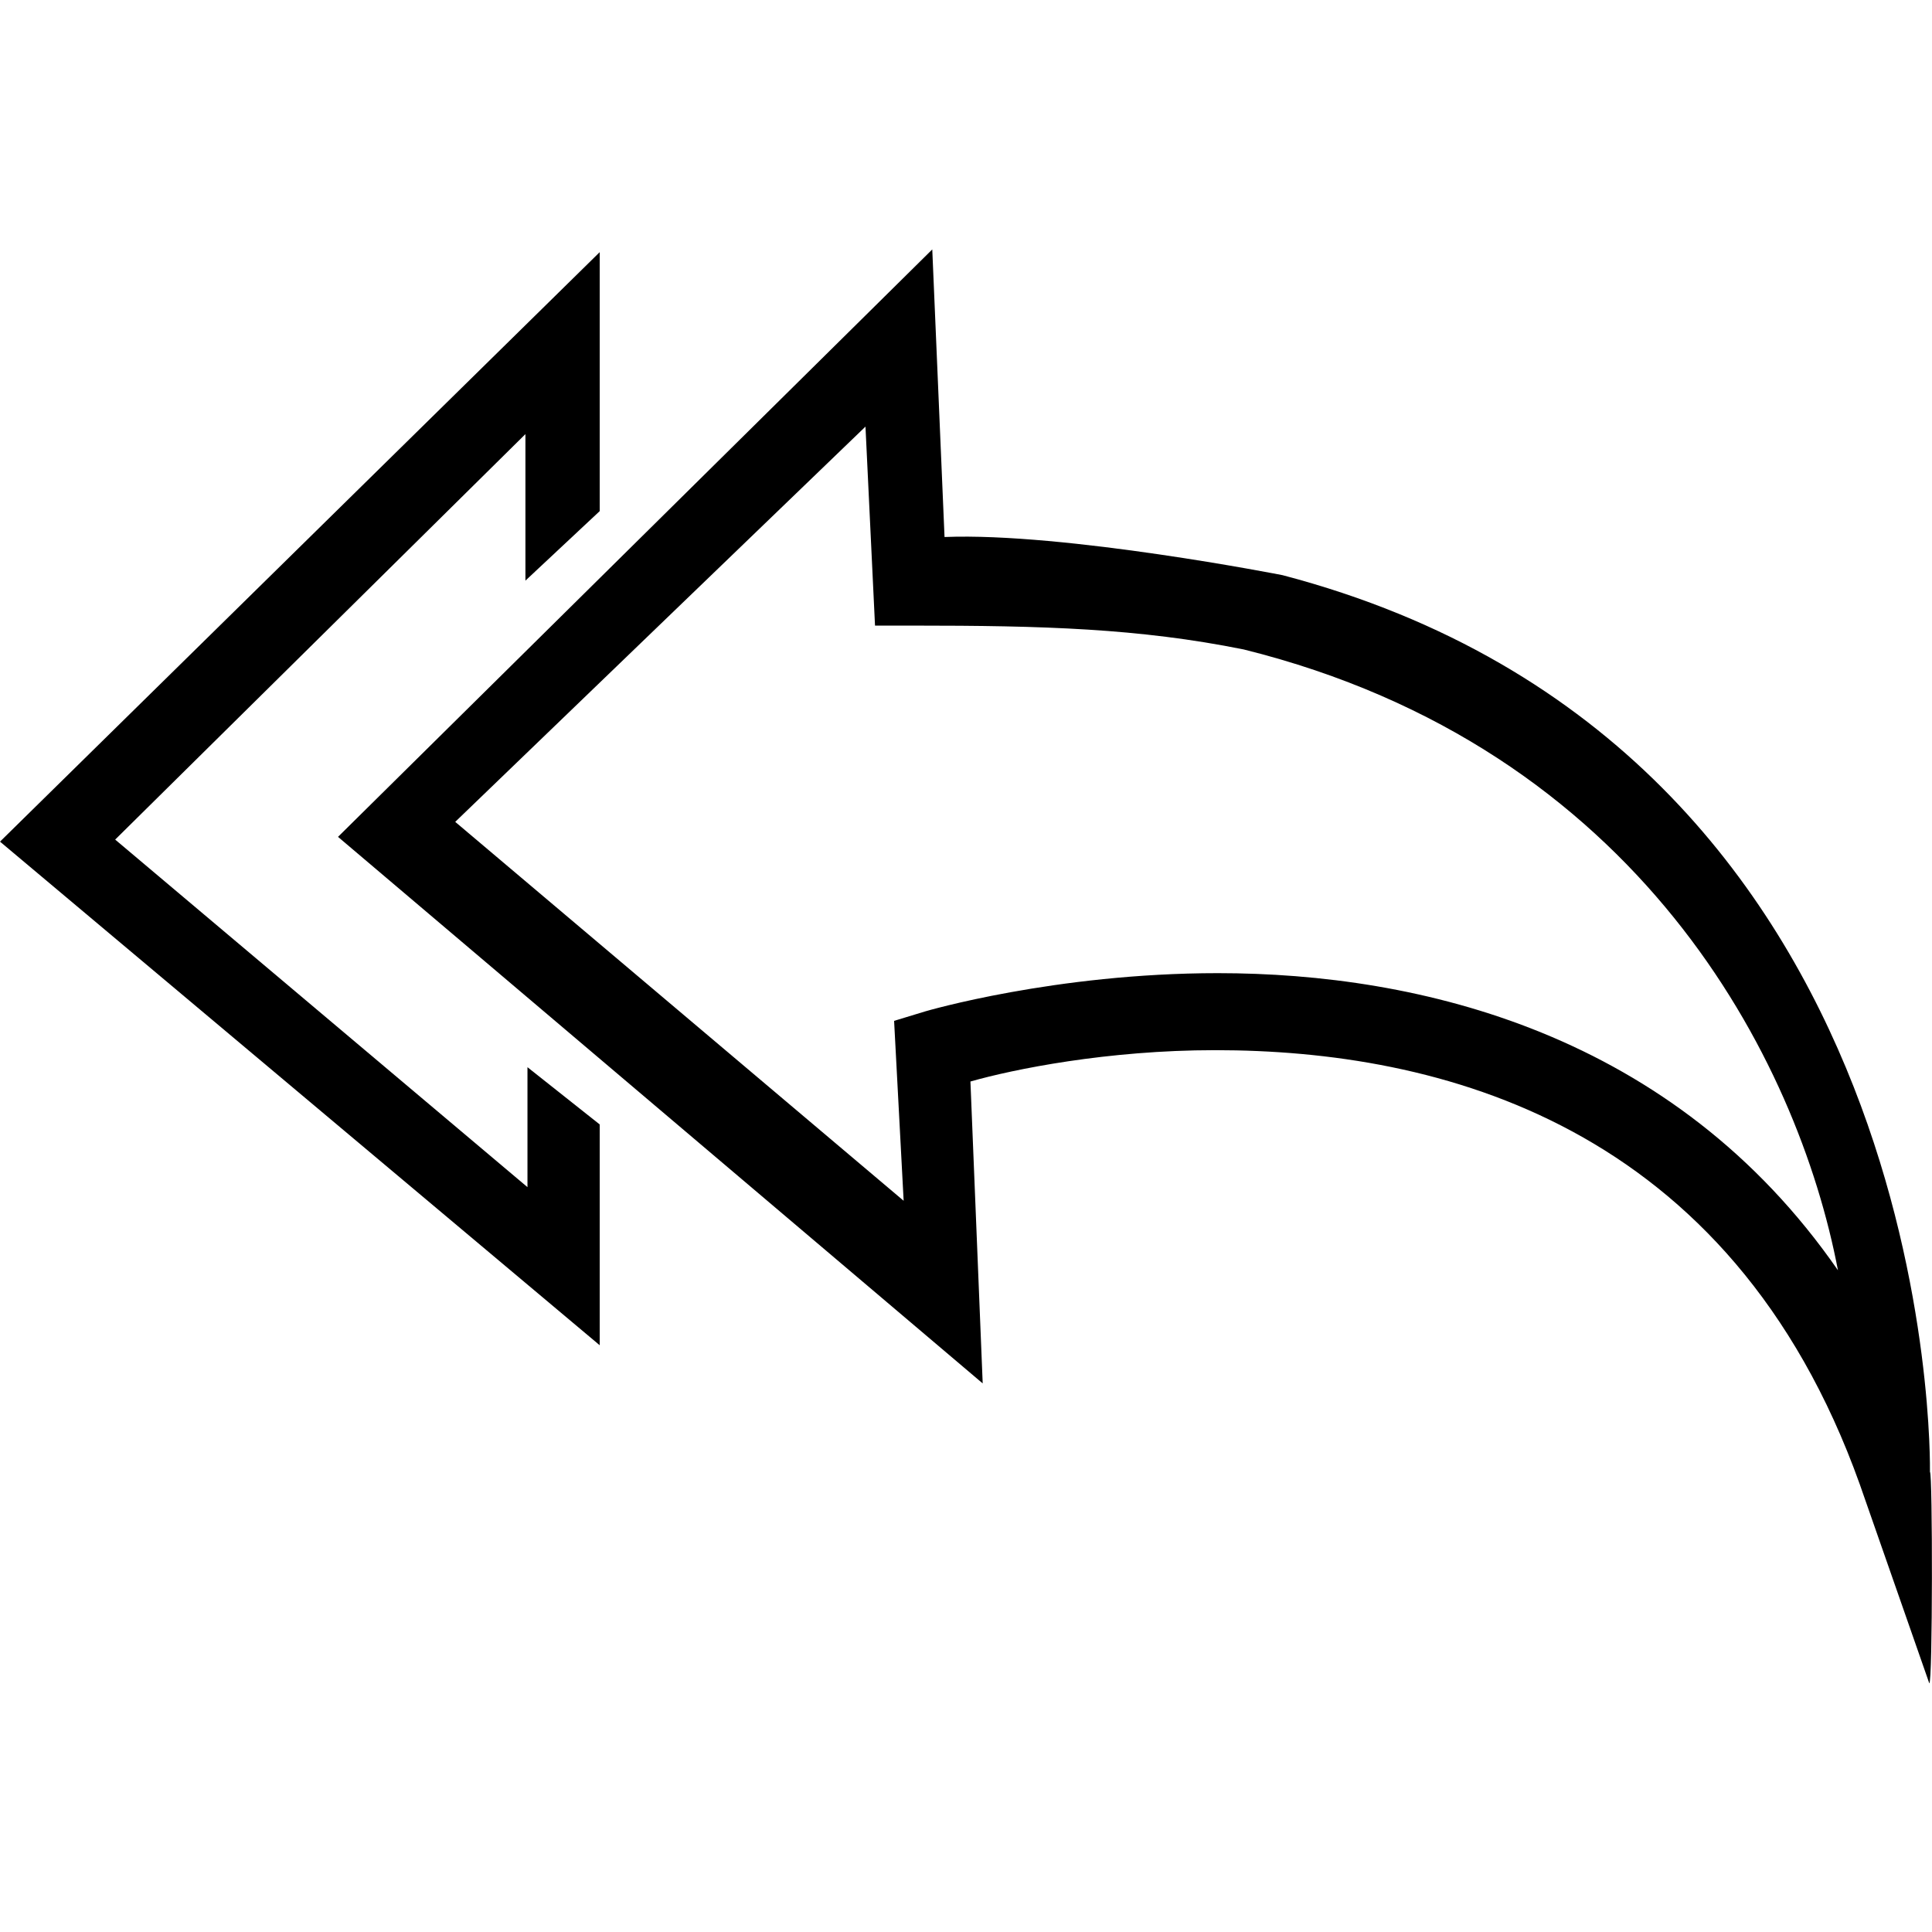
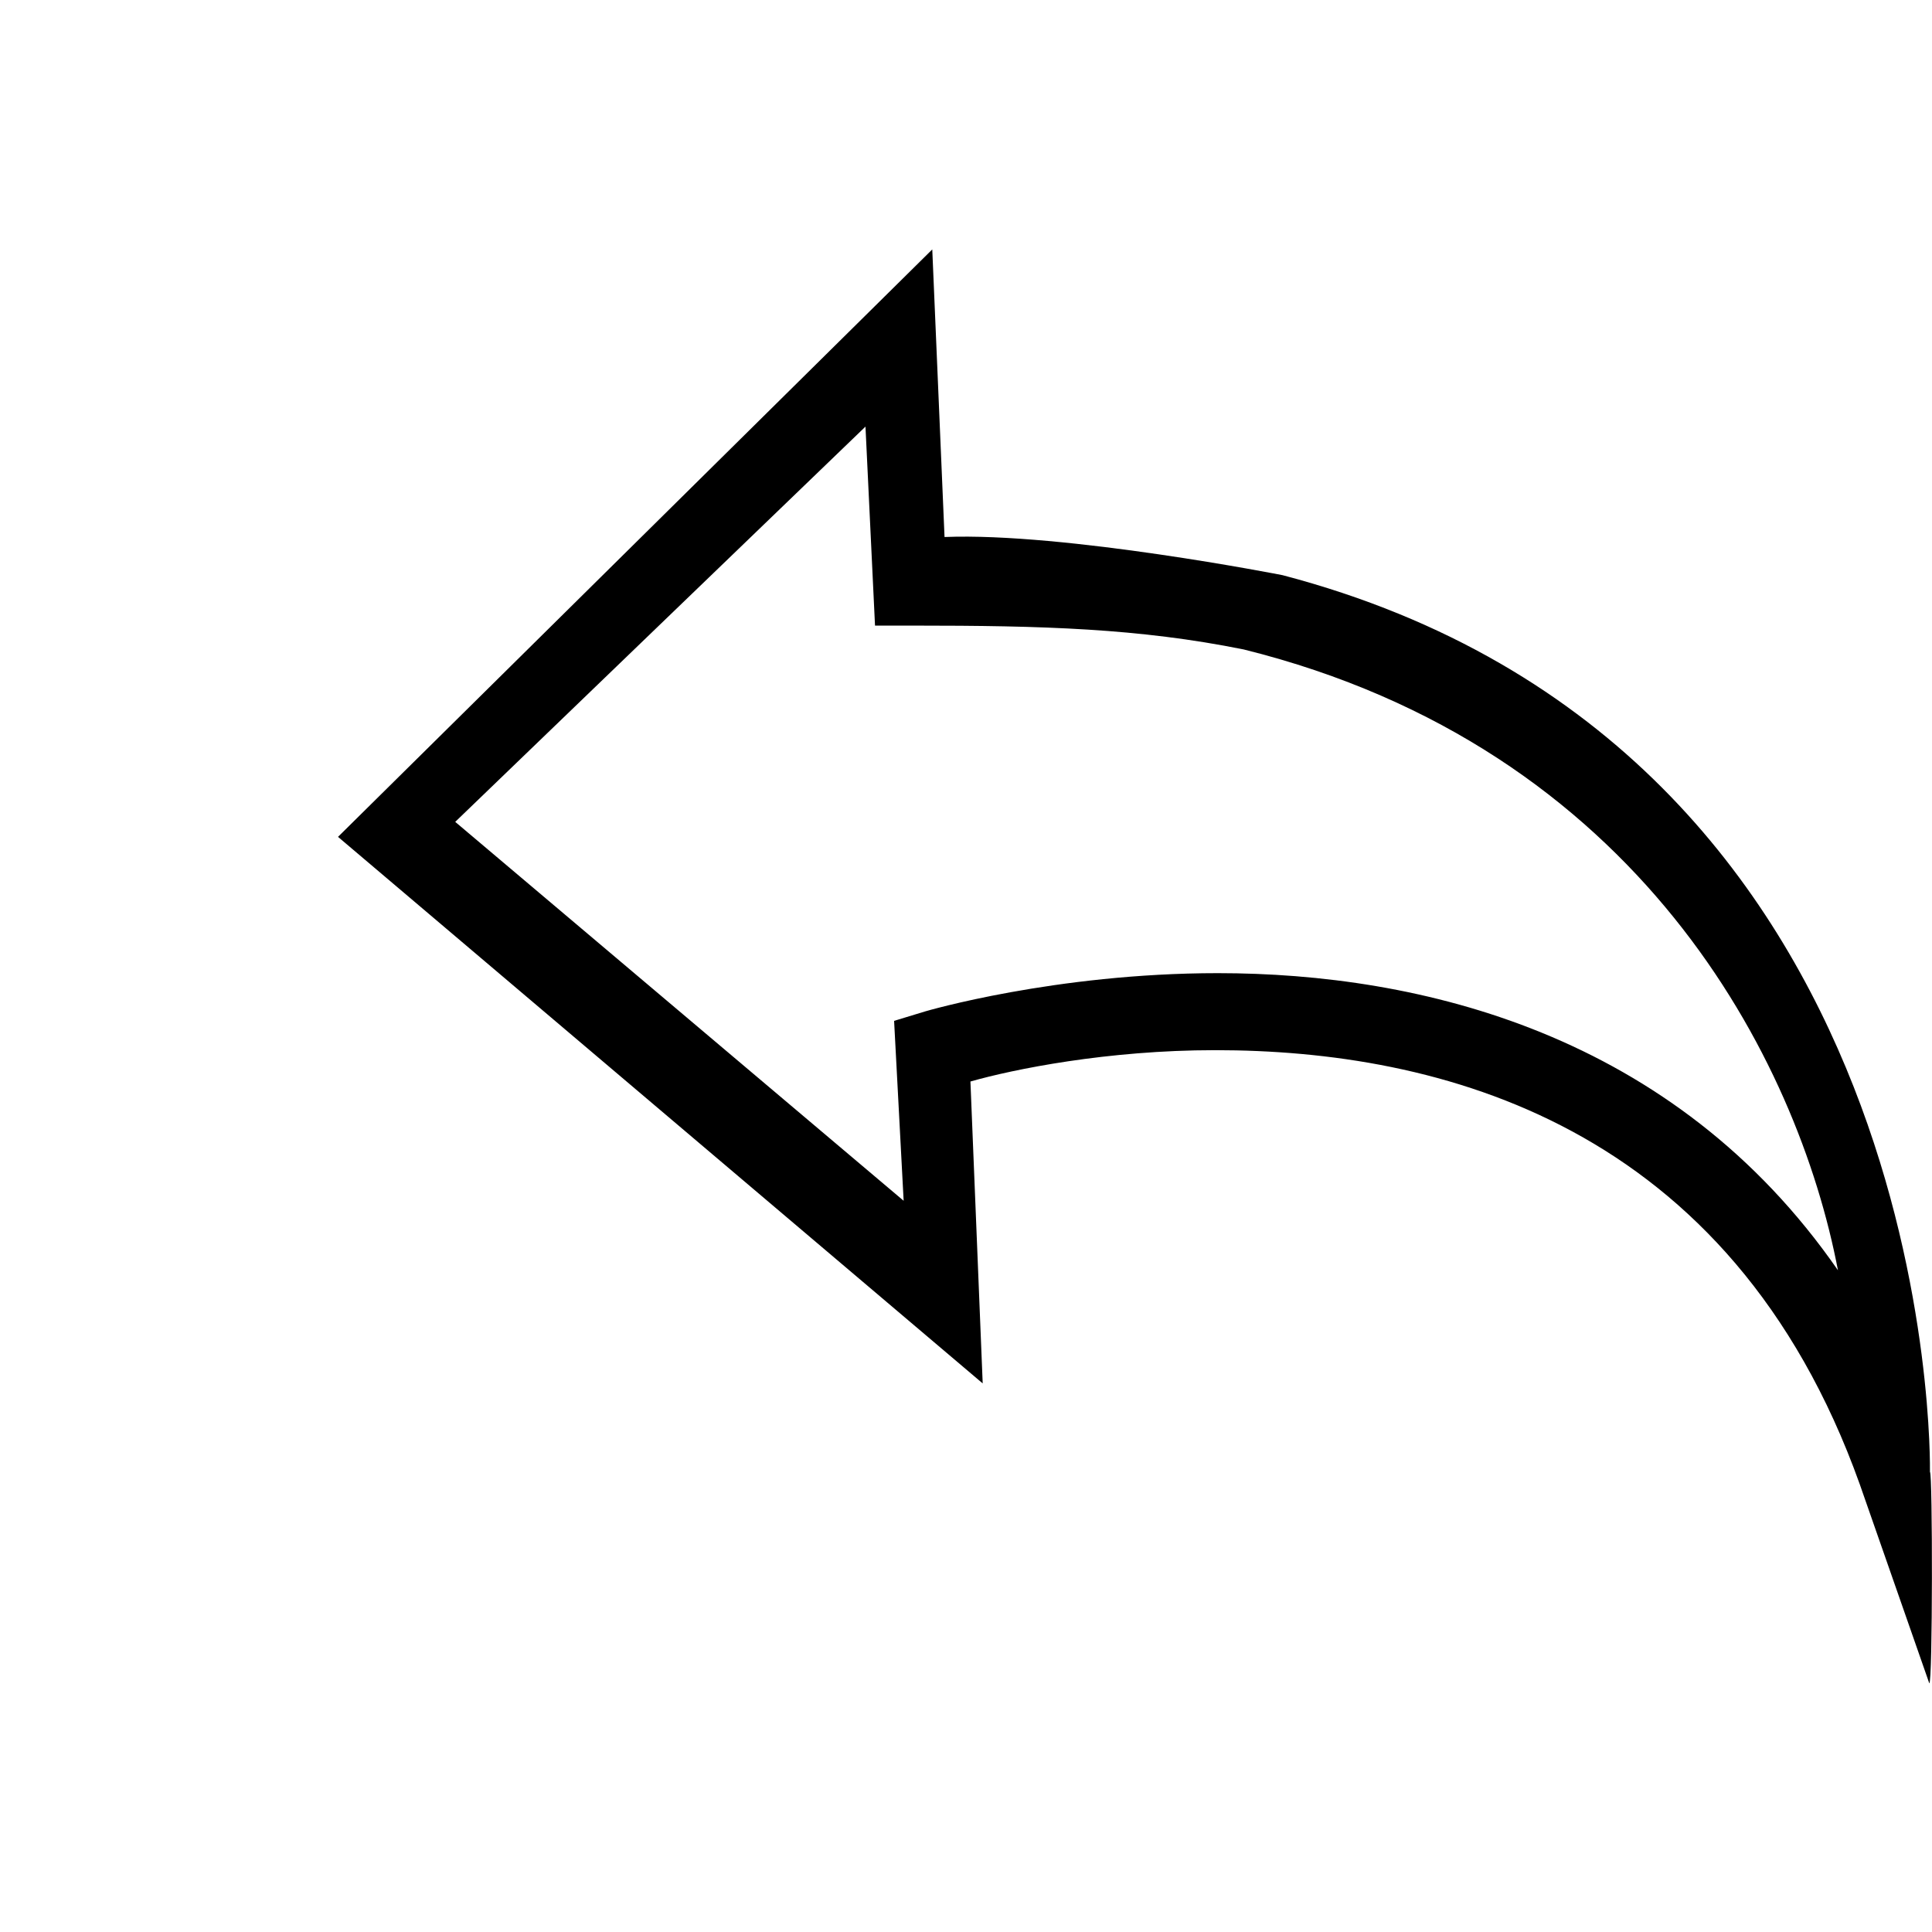
<svg xmlns="http://www.w3.org/2000/svg" version="1.1" id="Ebene_1" x="0px" y="0px" viewBox="155.9 279.2 283.5 283.5" enable-background="new 155.9 279.2 283.5 283.5" xml:space="preserve">
  <g>
-     <path d="M243.9,444.2l-10.6-8.4v17.6l-60.5-51l60.2-59.5v21.5l10.9-10.2v-38l-88,86.5l88,73.9L243.9,444.2L243.9,444.2z" />
    <g>
      <path d="M439.1,495.2c0-0.7,1.8-106.2-95-131.6c0,0-32-6.3-49.6-5.6l-1.8-42.2l-87.2,86.2l94.6,80.2l-1.8-44.3    c6.3-1.8,20.1-4.6,35.9-4.6c32.7,0,75.6,10.6,94.6,63.7l10.2,29.2C439.5,526.5,439.5,495.2,439.1,495.2z M334.6,422    c-23.9,0-42.9,5.6-42.9,5.6l-4.6,1.4l1.4,26.4l-65.8-55.6l60.2-58l1.4,29.2h5.6c19,0,33.1,0.4,48.5,3.5l0,0    c58,14.4,81.3,60.2,87.2,91.1C401.5,430.8,364.2,422,334.6,422z" />
    </g>
  </g>
</svg>